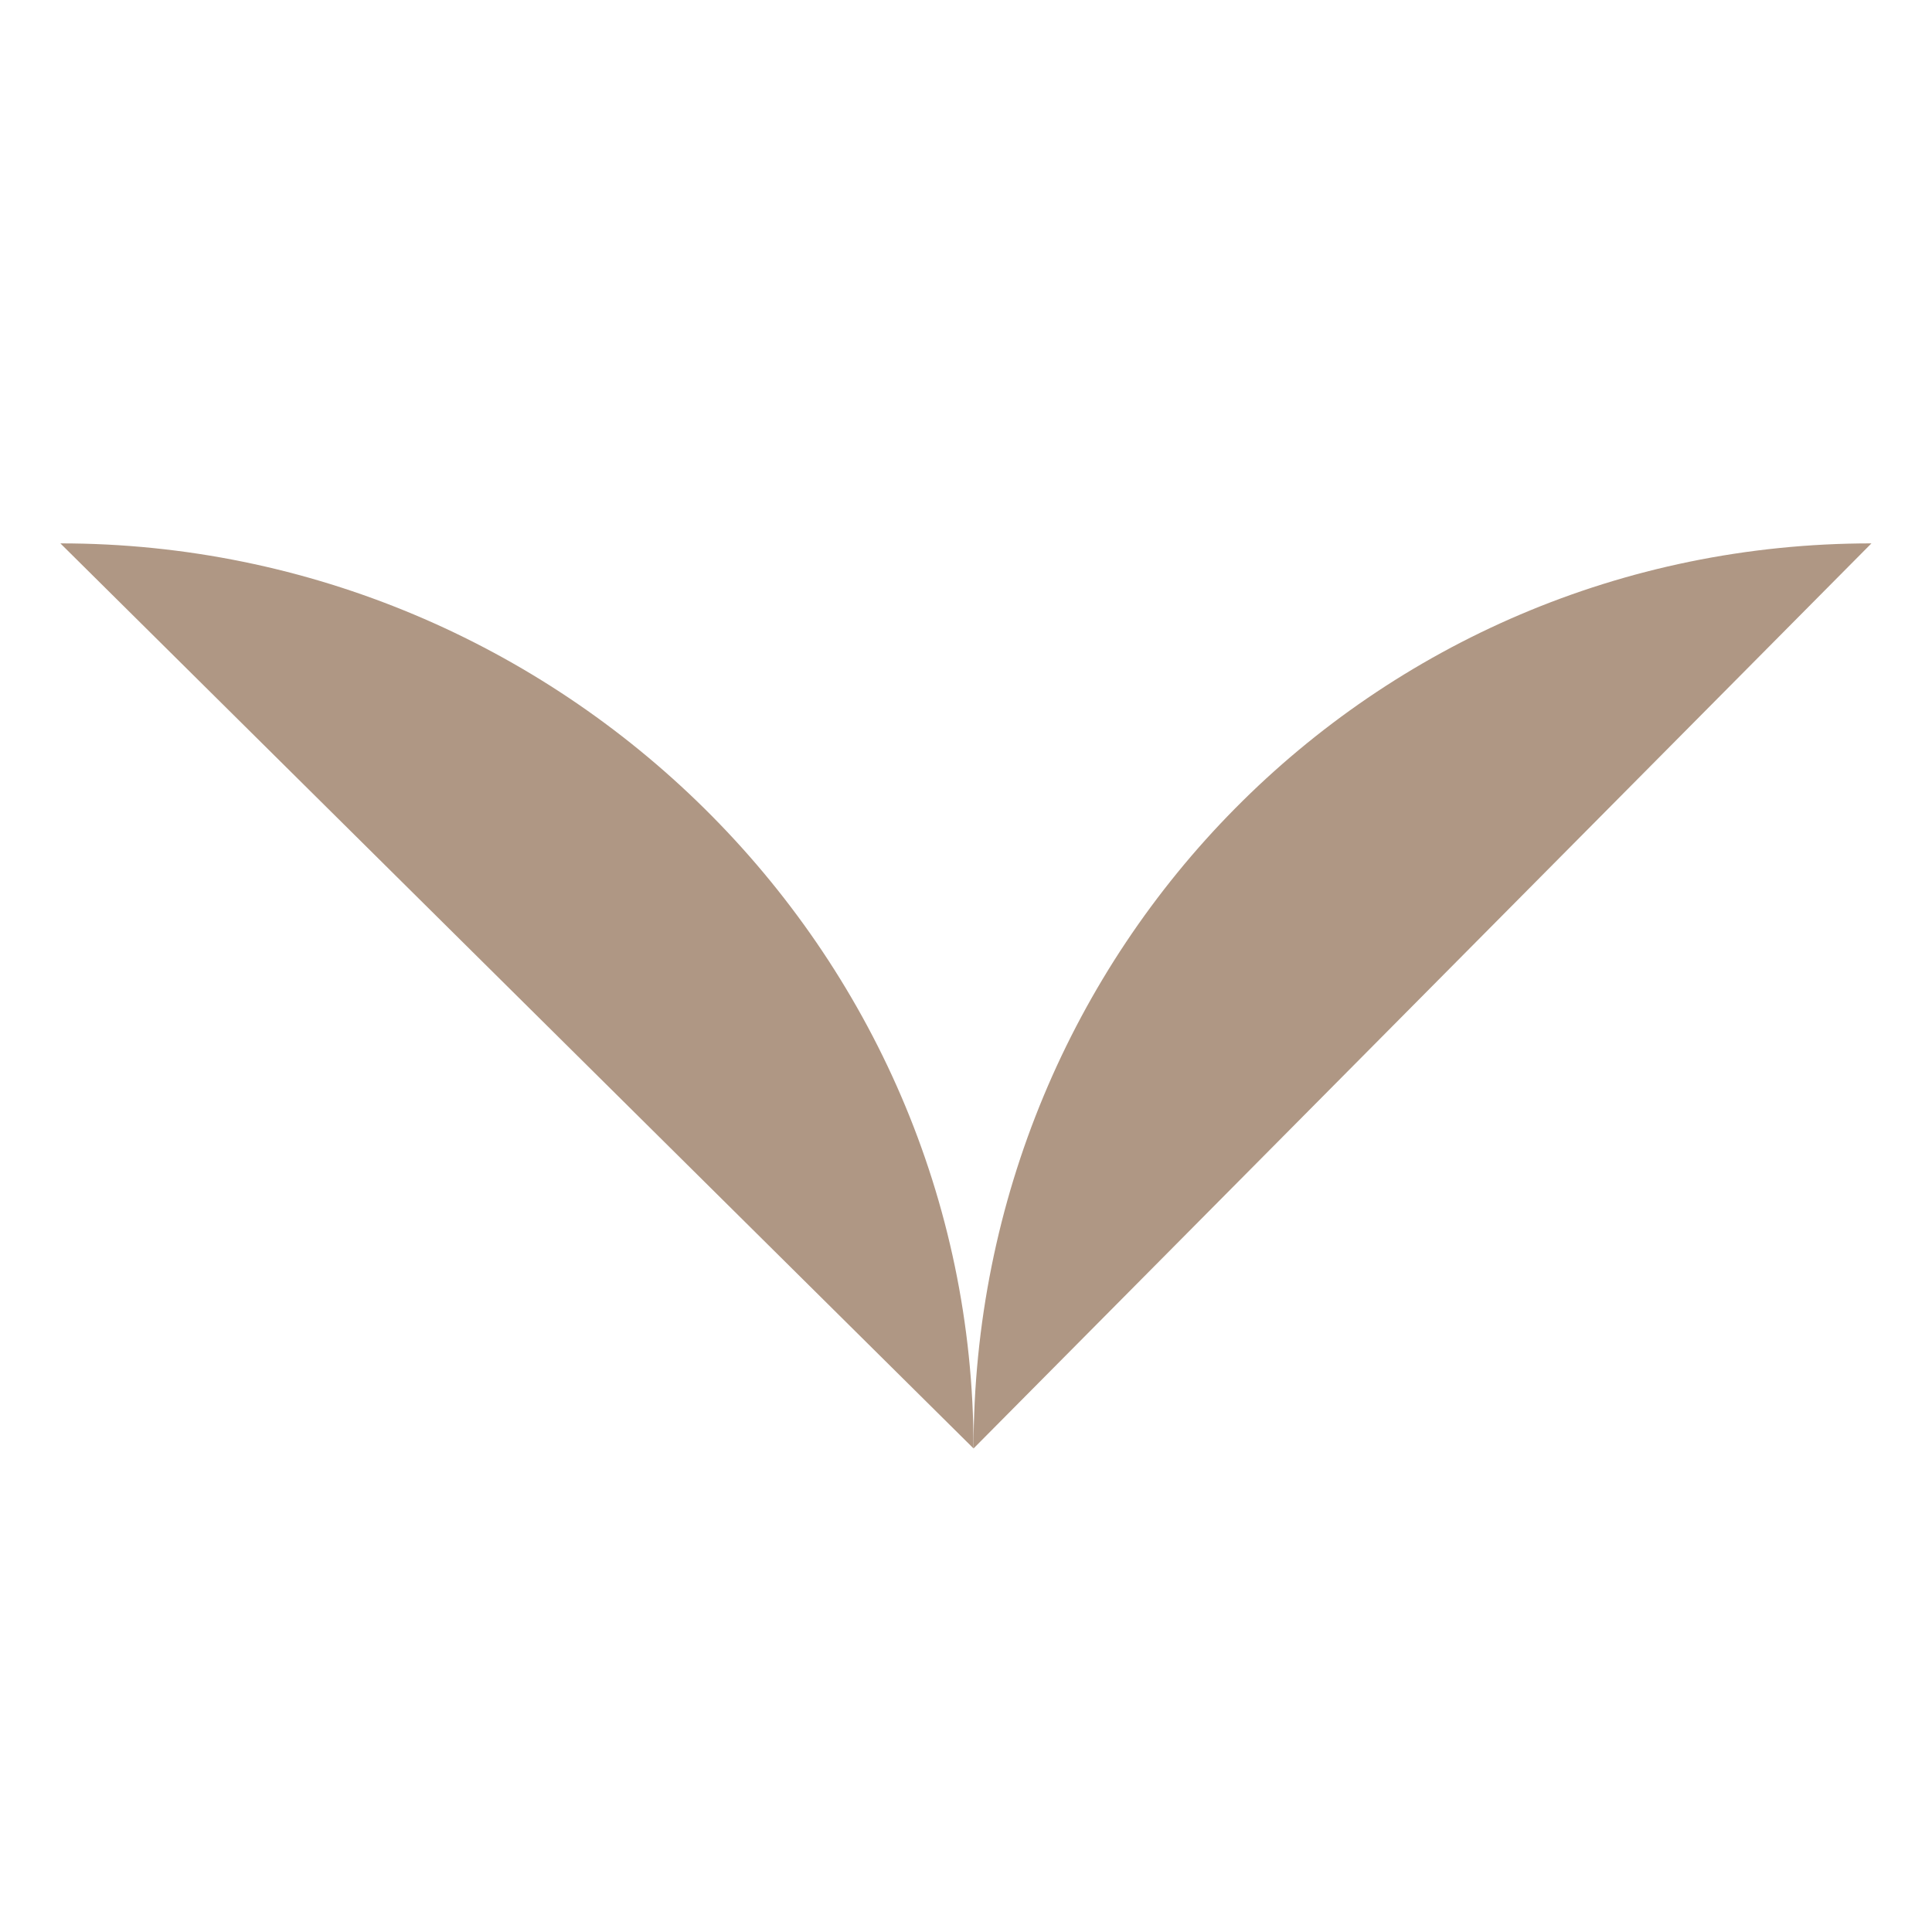
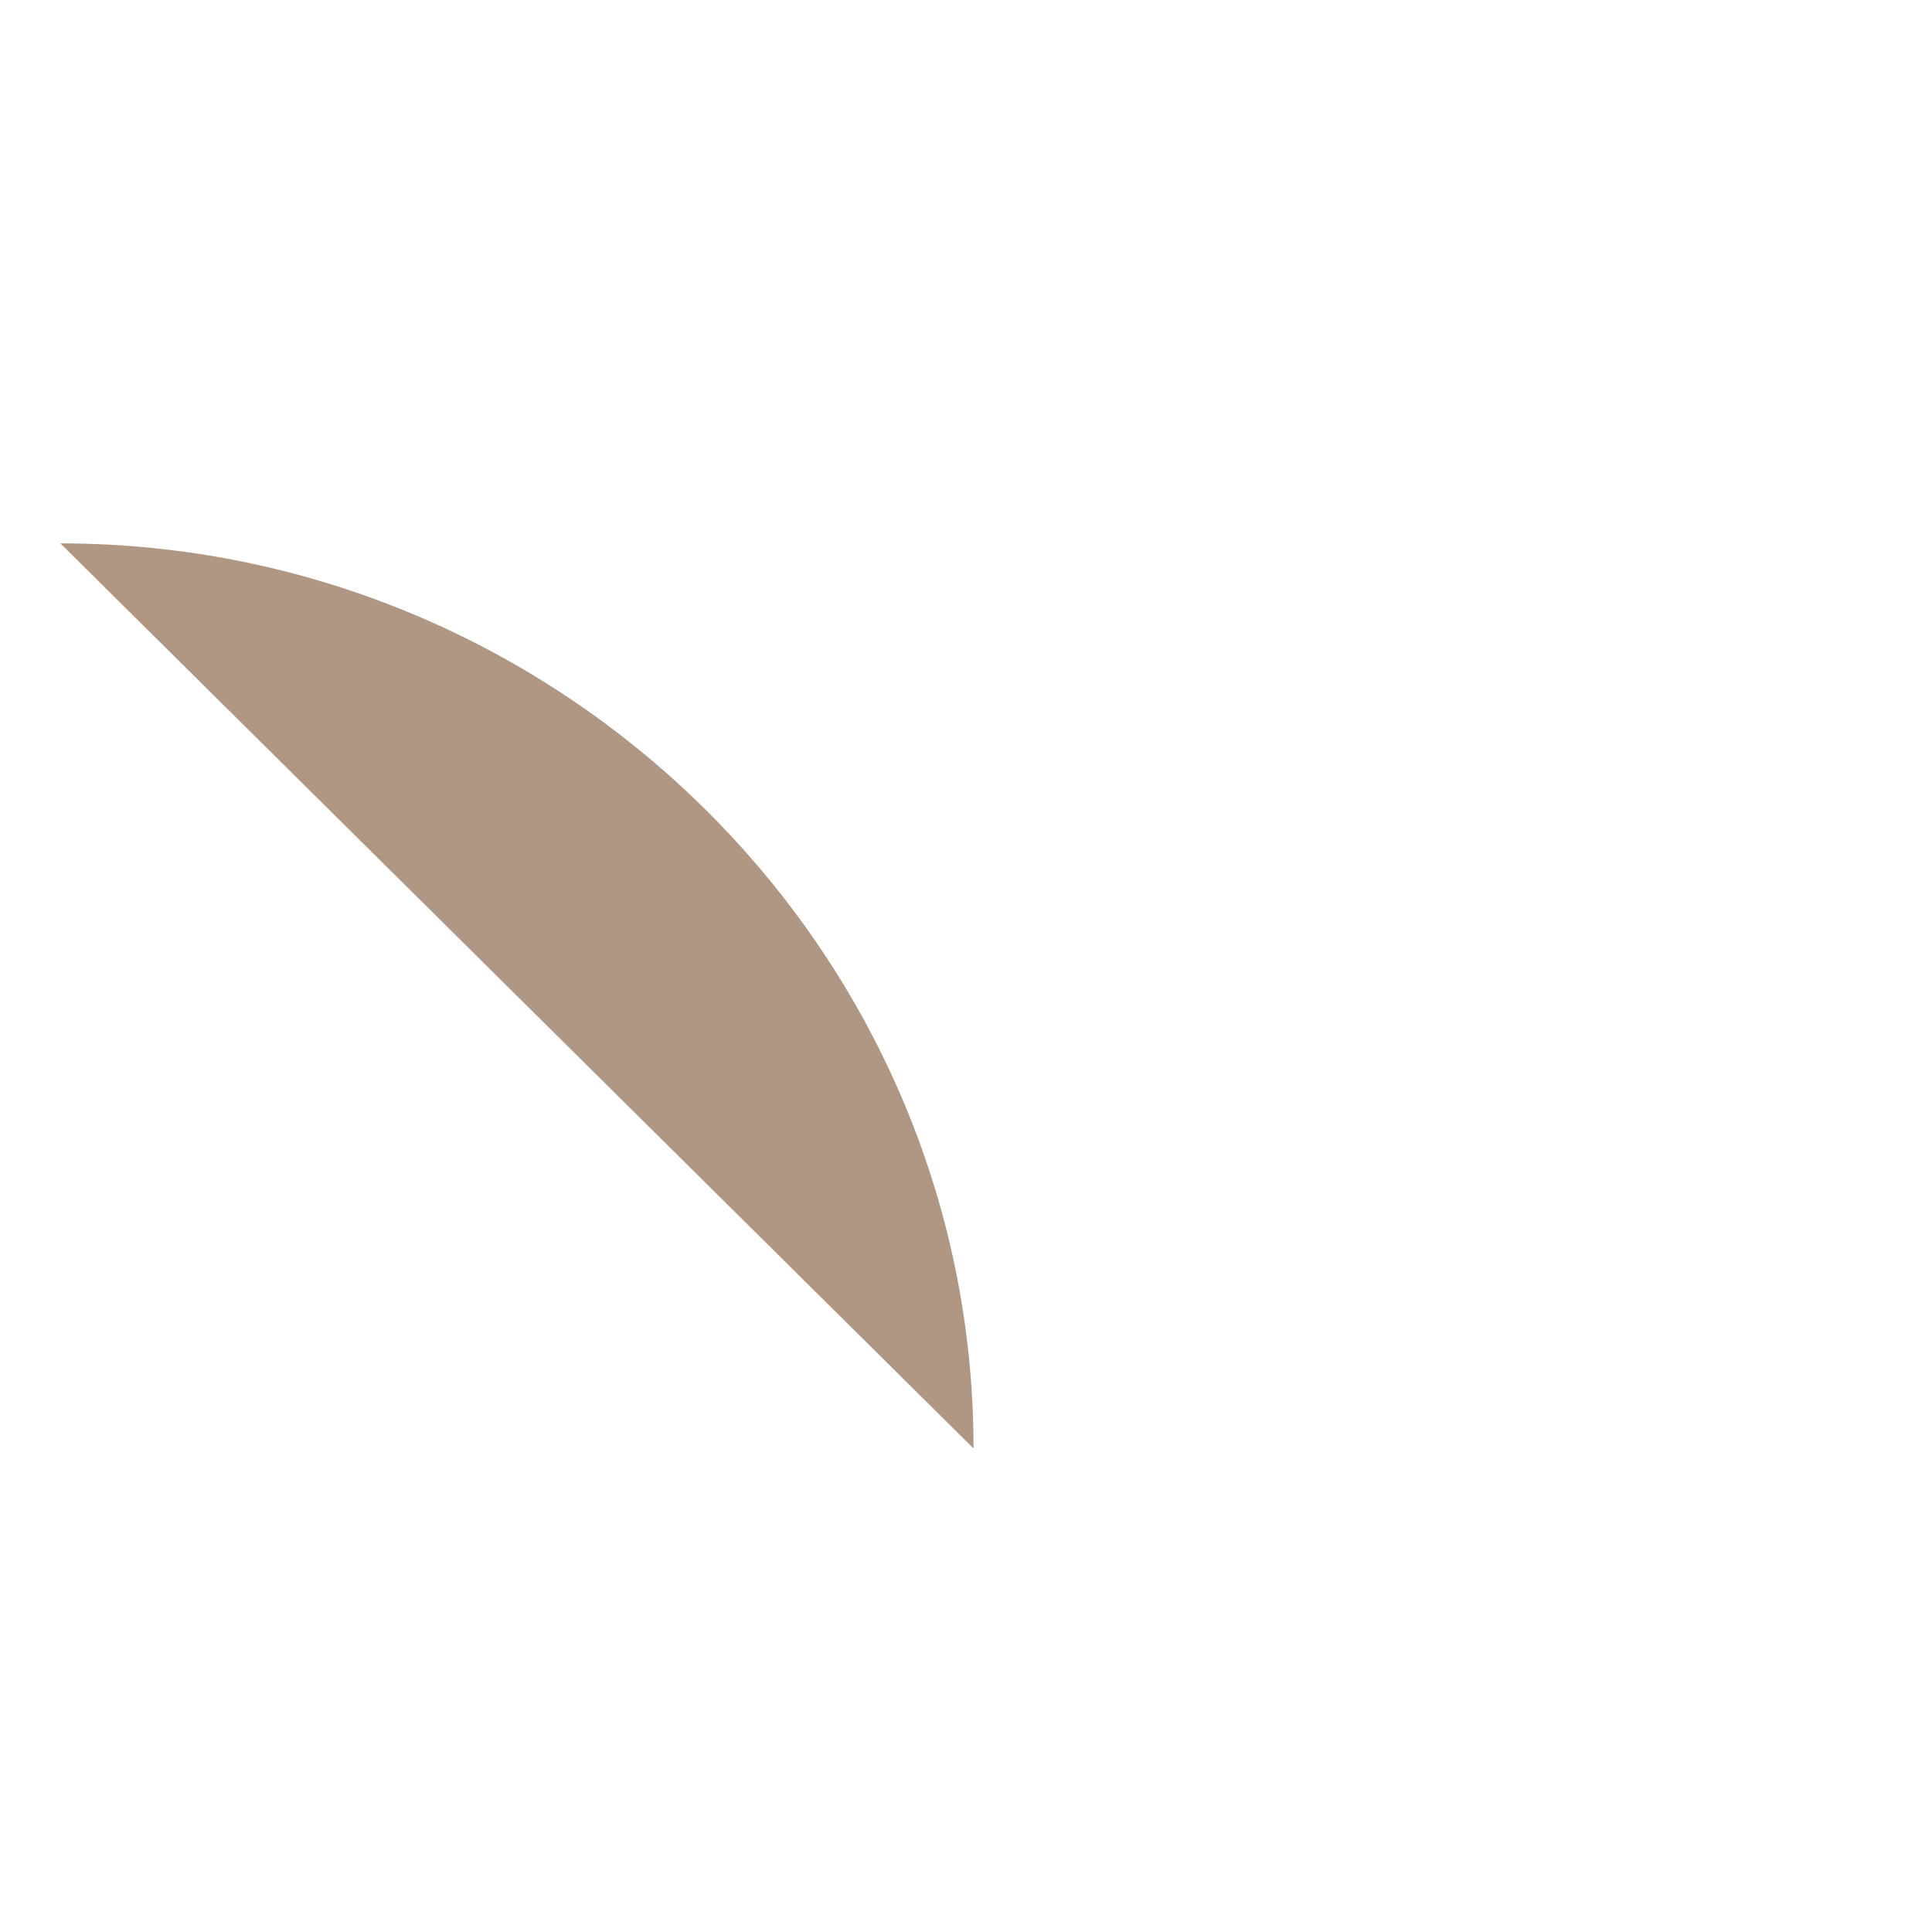
<svg xmlns="http://www.w3.org/2000/svg" width="32" height="32" viewBox="0 0 32 32" fill="none">
  <path d="M1 9C9.279 9 16.125 15.713 16.125 23.991L1 9Z" fill="#AF9784" />
-   <path d="M30.997 9C22.718 9 16.125 15.713 16.125 23.991L30.997 9Z" fill="#AF9784" />
</svg>